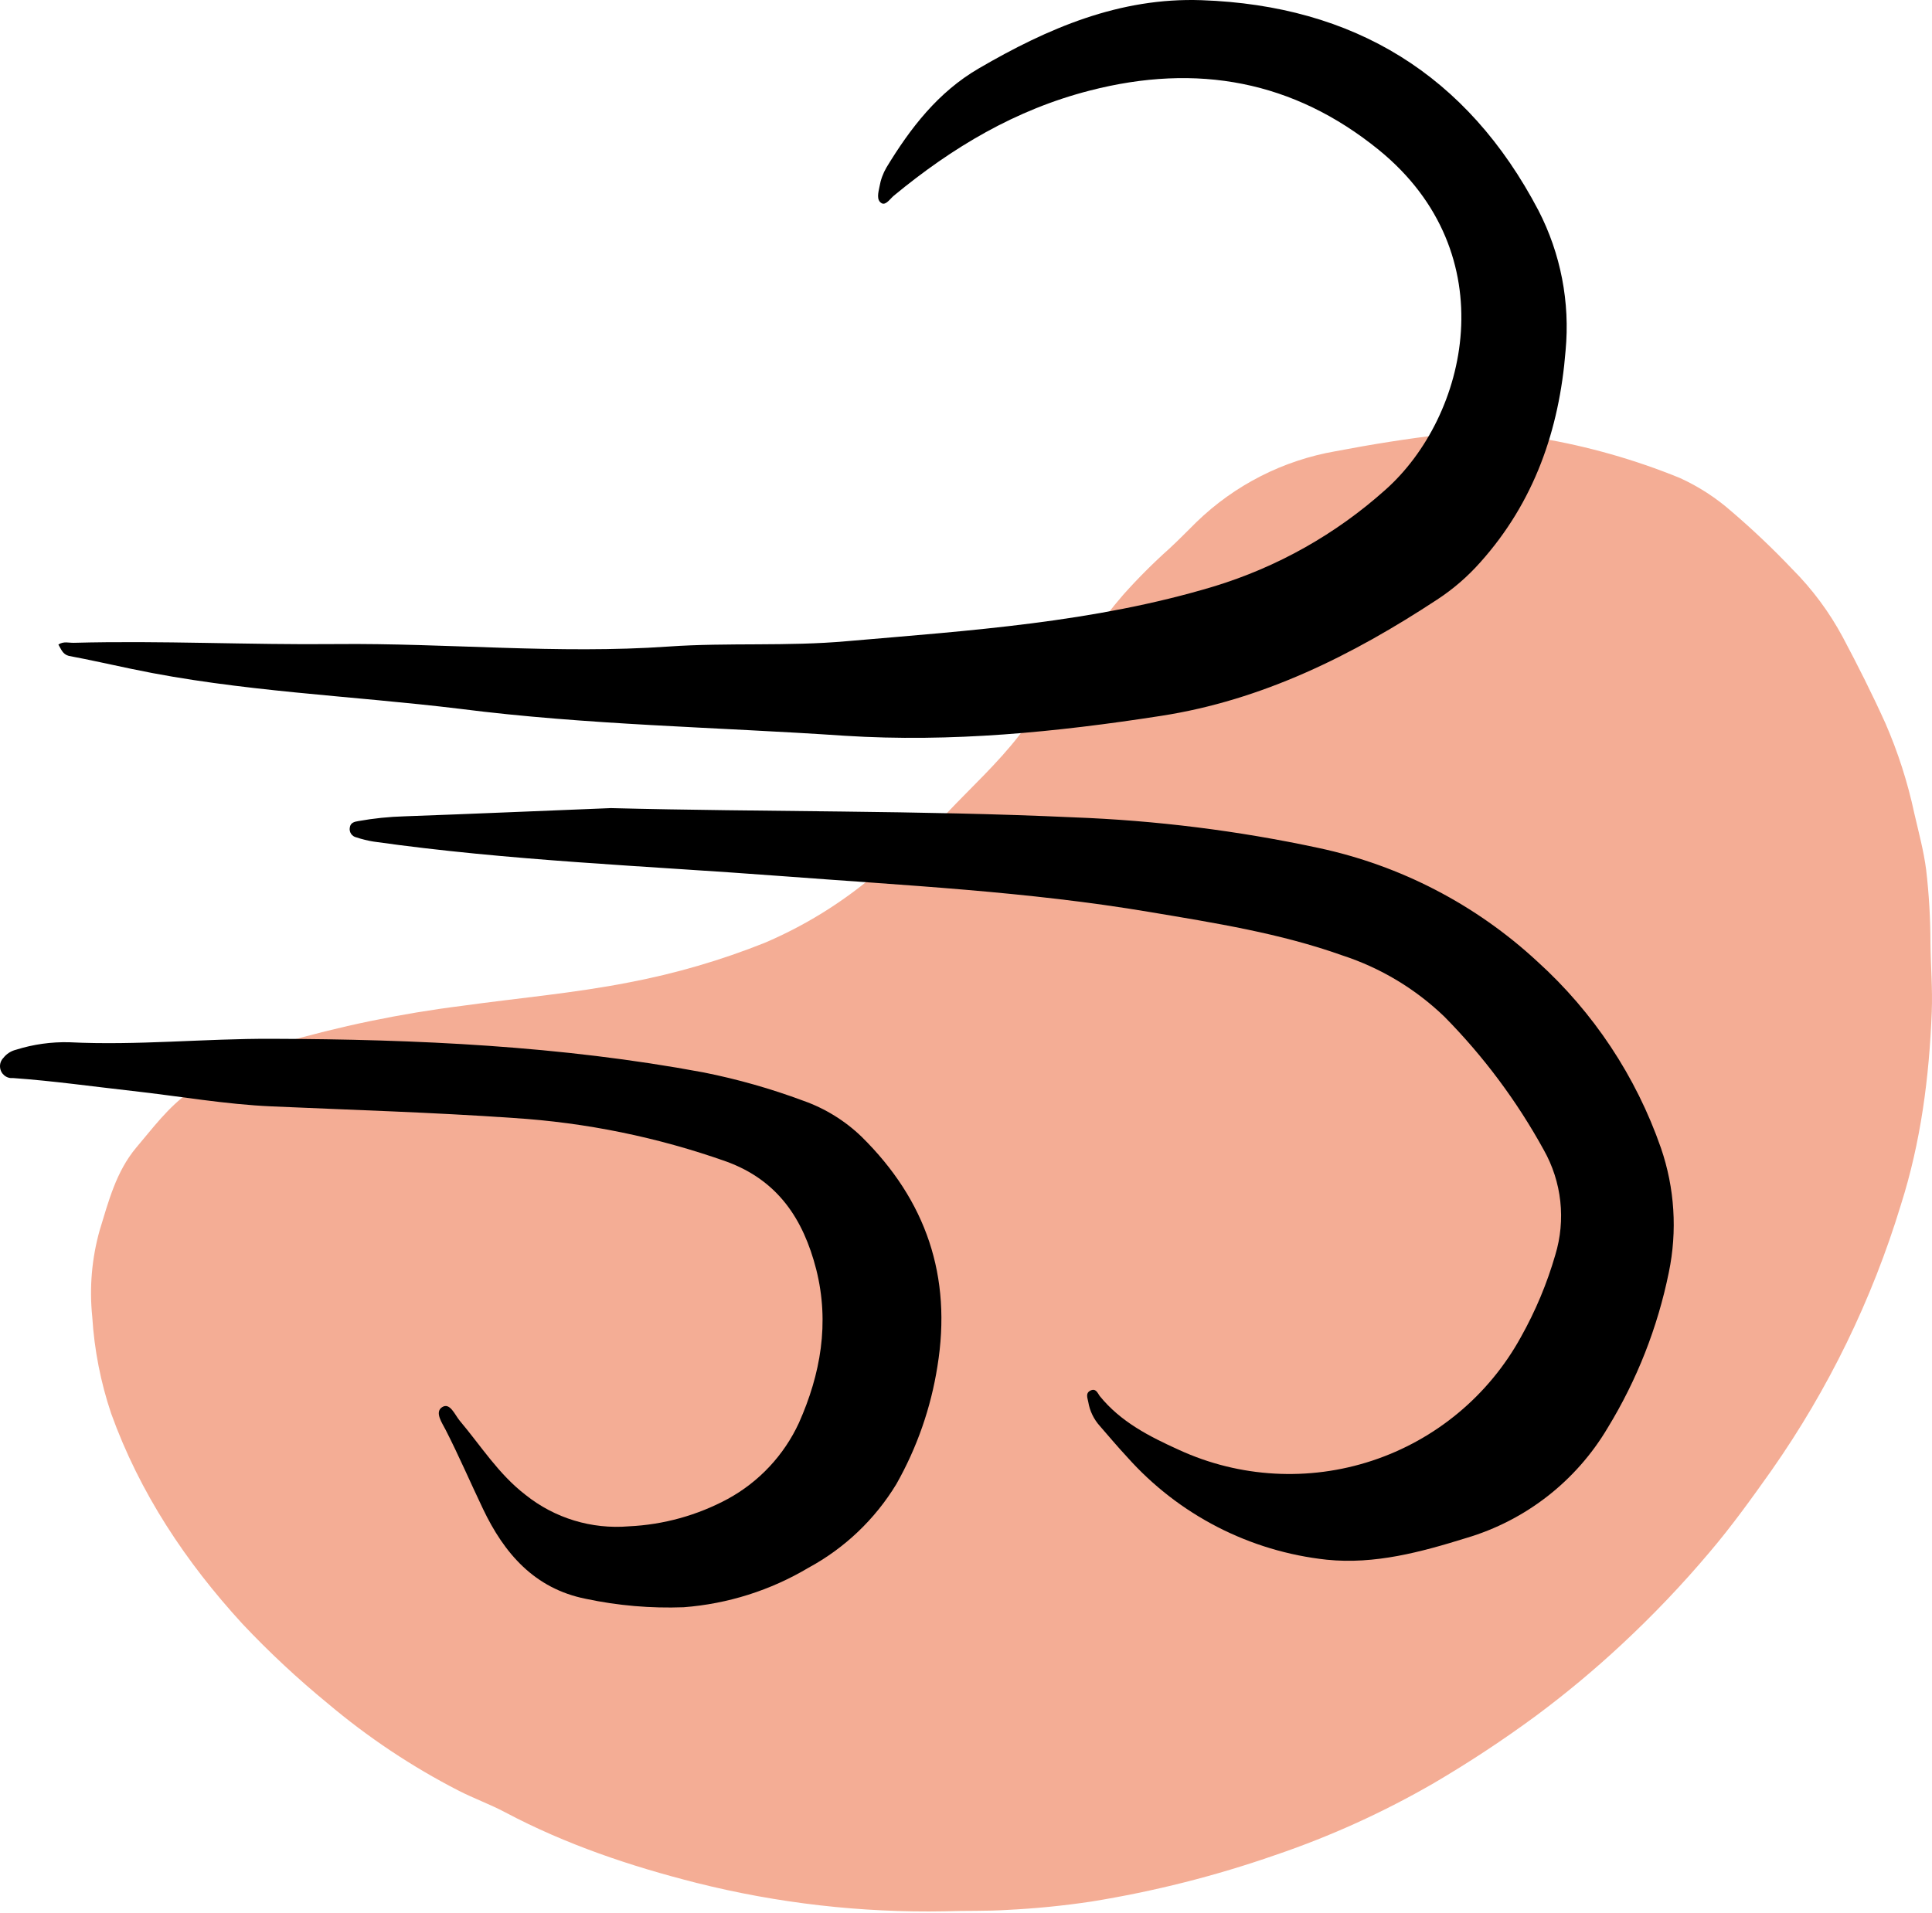
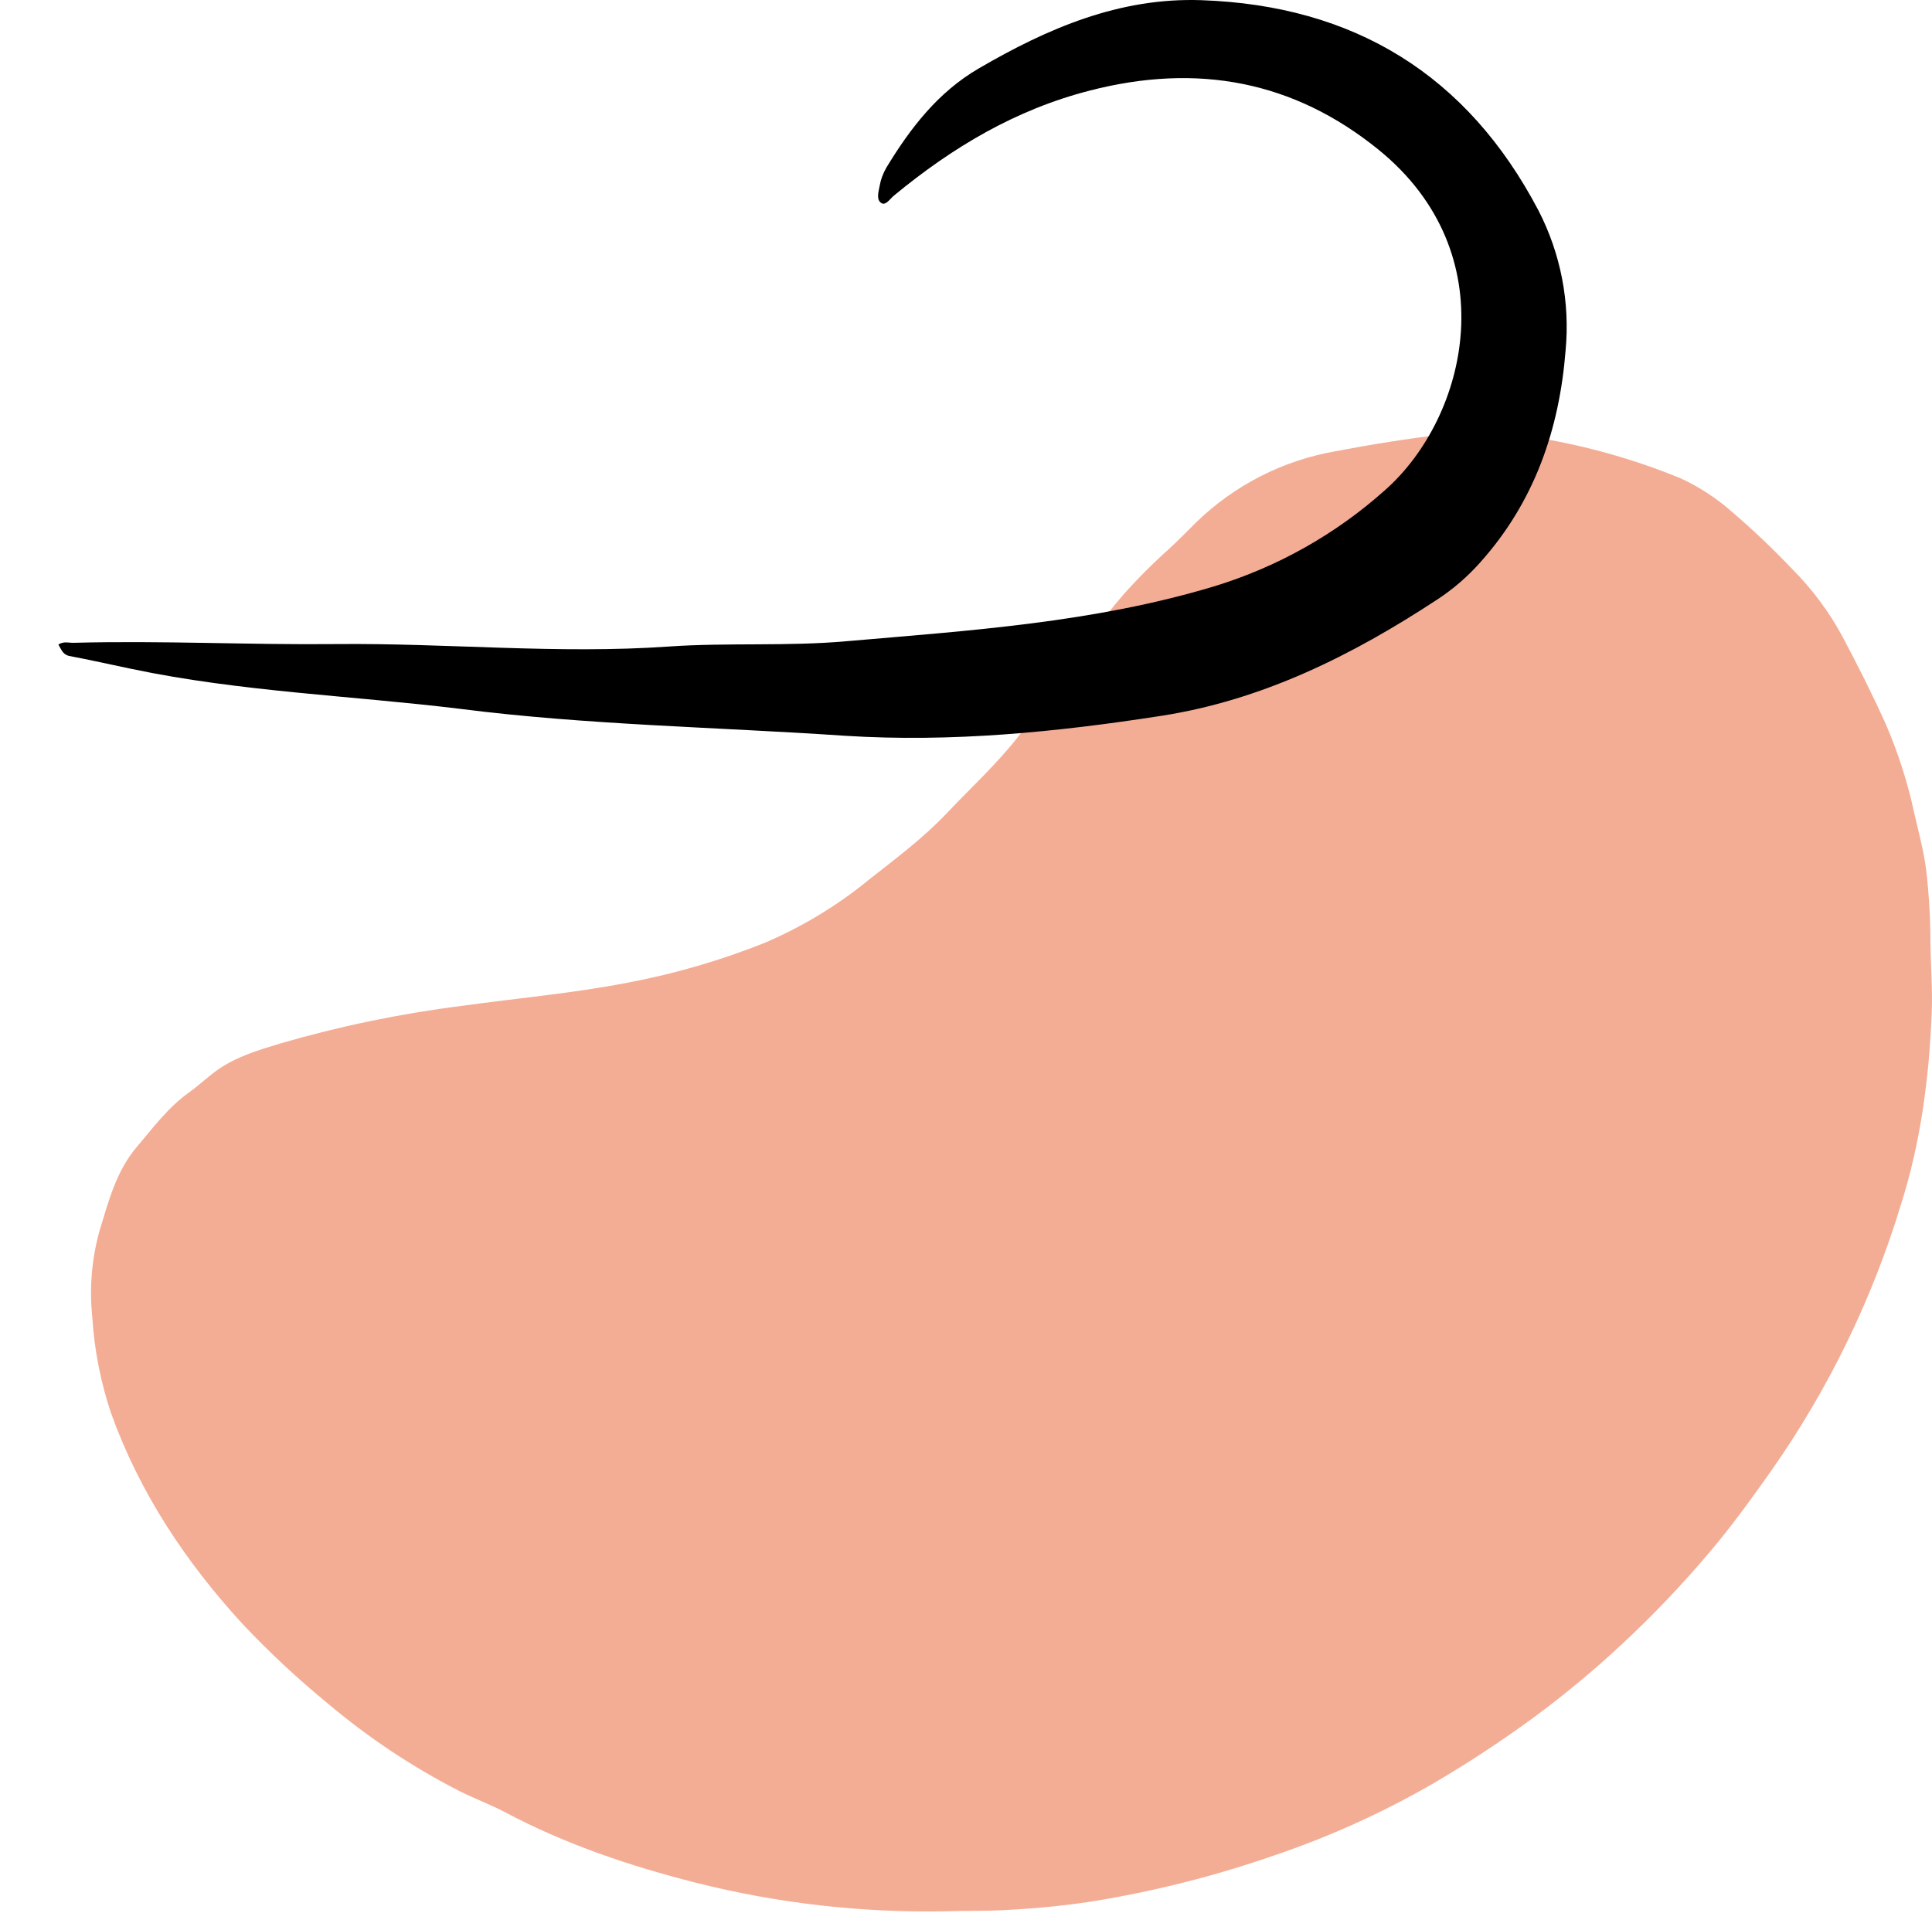
<svg xmlns="http://www.w3.org/2000/svg" width="520" height="515" viewBox="0 0 520 515" fill="none">
  <path d="M254.244 514.549C231.747 514.96 209.295 512.389 187.474 506.903C169.664 502.393 152.312 496.564 136.01 487.922C131.971 485.768 127.596 484.193 123.504 482.106C110.874 475.624 99.023 467.725 88.18 458.562C80.104 451.941 72.46 444.81 65.295 437.212C50.003 420.533 37.632 401.969 29.918 380.538C27.088 372.12 25.377 363.367 24.83 354.503C24.023 346.688 24.699 338.792 26.822 331.228C29.218 323.393 31.264 315.41 36.649 308.976C41.118 303.712 45.237 298.099 50.959 294.033C53.543 292.189 55.818 289.995 58.416 288.124C63.545 284.489 69.442 282.739 75.324 280.948C91.374 276.275 107.767 272.876 124.352 270.785C139.348 268.698 154.466 267.393 169.341 264.471C181.823 262.093 194.048 258.523 205.849 253.81C215.994 249.478 225.472 243.727 233.997 236.727C241.159 231.073 248.522 225.607 254.796 218.957C261.378 211.998 268.5 205.496 274.355 197.917C278.138 192.99 281.086 187.444 284.977 182.584C290.886 175.207 296.109 167.291 302.302 160.143C306.224 155.739 310.395 151.564 314.794 147.637C317.271 145.349 319.614 142.926 322.01 140.57C332.31 130.574 345.385 123.917 359.528 121.468C369.206 119.624 378.926 118.062 388.699 116.931C397.269 116.013 405.927 116.357 414.397 117.954C427.316 120.127 439.957 123.716 452.09 128.656C457.176 130.966 461.89 134.019 466.077 137.716C471.785 142.599 477.236 147.775 482.406 153.224C487.816 158.646 492.401 164.833 496.016 171.586C500.054 179.192 503.931 186.892 507.471 194.74C510.863 202.537 513.465 210.655 515.239 218.971C516.397 224.019 517.77 229.027 518.429 234.169C519.192 240.729 519.578 247.327 519.587 253.931C519.654 260.083 520.179 266.221 519.937 272.373C519.25 290.035 517.002 307.455 511.618 324.376C503.858 349.897 492.104 374.028 476.792 395.871C471.461 403.396 466.077 410.894 460.154 417.854C452.767 426.614 444.854 434.917 436.461 442.718C429.168 449.511 421.506 455.898 413.509 461.847C404.647 468.382 395.449 474.448 385.953 480.02C372.384 487.878 358.072 494.375 343.225 499.418C327.136 505.024 310.587 509.208 293.767 511.924C286.28 513.05 278.741 513.801 271.178 514.172C265.498 514.549 259.871 514.347 254.244 514.549Z" fill="#F4AD95" />
  <path d="M15.711 173.523C17.145 172.562 18.579 173.107 19.928 173.05C43.435 172.419 66.957 173.638 90.464 173.394C120.326 173.093 150.13 176.148 180.019 174.054C195.94 172.95 211.96 174.054 227.909 172.62C261.127 169.751 294.459 167.585 326.658 157.89C343.787 152.686 359.57 143.796 372.898 131.844C395.058 112.151 405.485 68.349 371.12 40.367C348.172 21.721 322.212 16.945 293.354 24.375C273.275 29.524 256.293 39.707 240.602 52.658C239.584 53.49 238.451 55.326 237.318 54.724C235.783 53.878 236.429 51.755 236.716 50.249C237.028 48.429 237.664 46.68 238.594 45.086C245.034 34.472 252.478 24.805 263.436 18.423C281.995 7.608 301.329 -0.725 323.402 0.05C364.422 1.484 394.914 20.13 414.076 56.66C420.072 68.285 422.606 81.387 421.376 94.41C419.684 115.737 412.943 135.157 398.428 151.378C395.021 155.228 391.113 158.605 386.811 161.418C363.963 176.435 339.767 188.511 312.459 192.728C284.247 197.103 256.078 199.899 227.379 198.078C192.827 195.726 158.104 195.209 123.739 190.82C94.366 187.249 64.633 186.217 35.532 180.107C29.795 178.916 24.23 177.64 18.522 176.578C16.83 176.119 16.485 174.785 15.711 173.523Z" fill="black" />
-   <path d="M164.416 217.555C205.924 218.616 247.388 218.128 288.838 220.036C311.076 220.862 333.2 223.626 354.957 228.297C376.95 232.998 397.265 243.548 413.762 258.833C428.887 272.511 440.33 289.773 447.037 309.032C450.749 319.819 451.483 331.409 449.159 342.579C446.147 357.37 440.581 371.523 432.708 384.402C424.221 398.732 410.628 409.323 394.658 414.048C382.481 417.834 370.031 421.219 357.123 419.9C336.406 417.68 317.255 407.833 303.396 392.276C300.871 389.565 298.476 386.725 296.052 383.929C294.406 382.113 293.316 379.863 292.911 377.446C292.725 376.384 292.079 375.065 293.499 374.362C294.919 373.659 295.407 374.979 295.966 375.796C301.617 382.795 309.362 386.725 317.308 390.325C333.655 397.837 352.24 398.877 369.323 393.235C386.405 387.593 400.716 375.689 409.373 359.919C413.287 352.939 416.386 345.533 418.61 337.846C420.03 333.171 420.487 328.257 419.955 323.401C419.422 318.545 417.911 313.847 415.512 309.591C408.302 296.463 399.31 284.396 388.791 273.735C380.996 266.216 371.595 260.566 361.297 257.212C344.516 251.231 327.004 248.477 309.506 245.537C276.676 239.986 243.429 238.366 210.327 235.856C173.71 233.088 136.979 231.725 100.592 226.576C99 226.323 97.431 225.939 95.902 225.429C95.32 225.304 94.811 224.957 94.484 224.46C94.156 223.964 94.037 223.359 94.152 222.775C94.338 221.485 95.342 221.226 96.49 221.04C100.593 220.306 104.744 219.88 108.91 219.763C127.384 219.104 145.9 218.286 164.416 217.555Z" fill="black" />
-   <path d="M184.005 432.693C175.168 433.023 166.324 432.262 157.672 430.427C143.846 427.674 135.685 418.164 130.006 406.231C126.621 399.146 123.494 391.889 119.966 384.976C119.019 383.097 116.897 380.171 119.005 378.823C121.113 377.475 122.418 380.902 123.738 382.48C129.475 389.278 134.151 396.823 141.451 402.445C149.299 408.727 159.259 411.756 169.276 410.907C178.574 410.477 187.657 407.963 195.852 403.549C204.278 398.959 211.002 391.778 215.028 383.068C220.851 369.988 223.333 356.219 219.69 341.747C216.219 328.193 209.363 317.752 195.494 312.704C177.007 306.153 157.698 302.204 138.124 300.971C116.524 299.465 94.866 298.82 73.238 297.859C60.659 297.328 48.181 295.091 35.646 293.7C24.946 292.509 14.304 290.989 3.533 290.229C3.113 290.274 2.689 290.236 2.284 290.116C1.879 289.996 1.503 289.797 1.176 289.53C0.849 289.263 0.578 288.934 0.379 288.561C0.181 288.189 0.058 287.78 0.019 287.36C-0.032 286.899 0.02 286.432 0.171 285.993C0.323 285.554 0.569 285.154 0.894 284.822C1.754 283.71 2.969 282.926 4.336 282.598C8.973 281.141 13.82 280.463 18.679 280.591C36.879 281.494 55.023 279.587 73.18 279.658C112.149 279.787 150.96 281.551 189.355 288.708C198.484 290.527 207.453 293.073 216.176 296.324C222.076 298.4 227.458 301.727 231.953 306.077C249.25 323.159 256.263 343.597 252.305 367.865C250.553 378.998 246.812 389.725 241.261 399.533C235.519 409.003 227.361 416.775 217.624 422.051C207.391 428.148 195.883 431.791 184.005 432.693Z" fill="black" />
</svg>